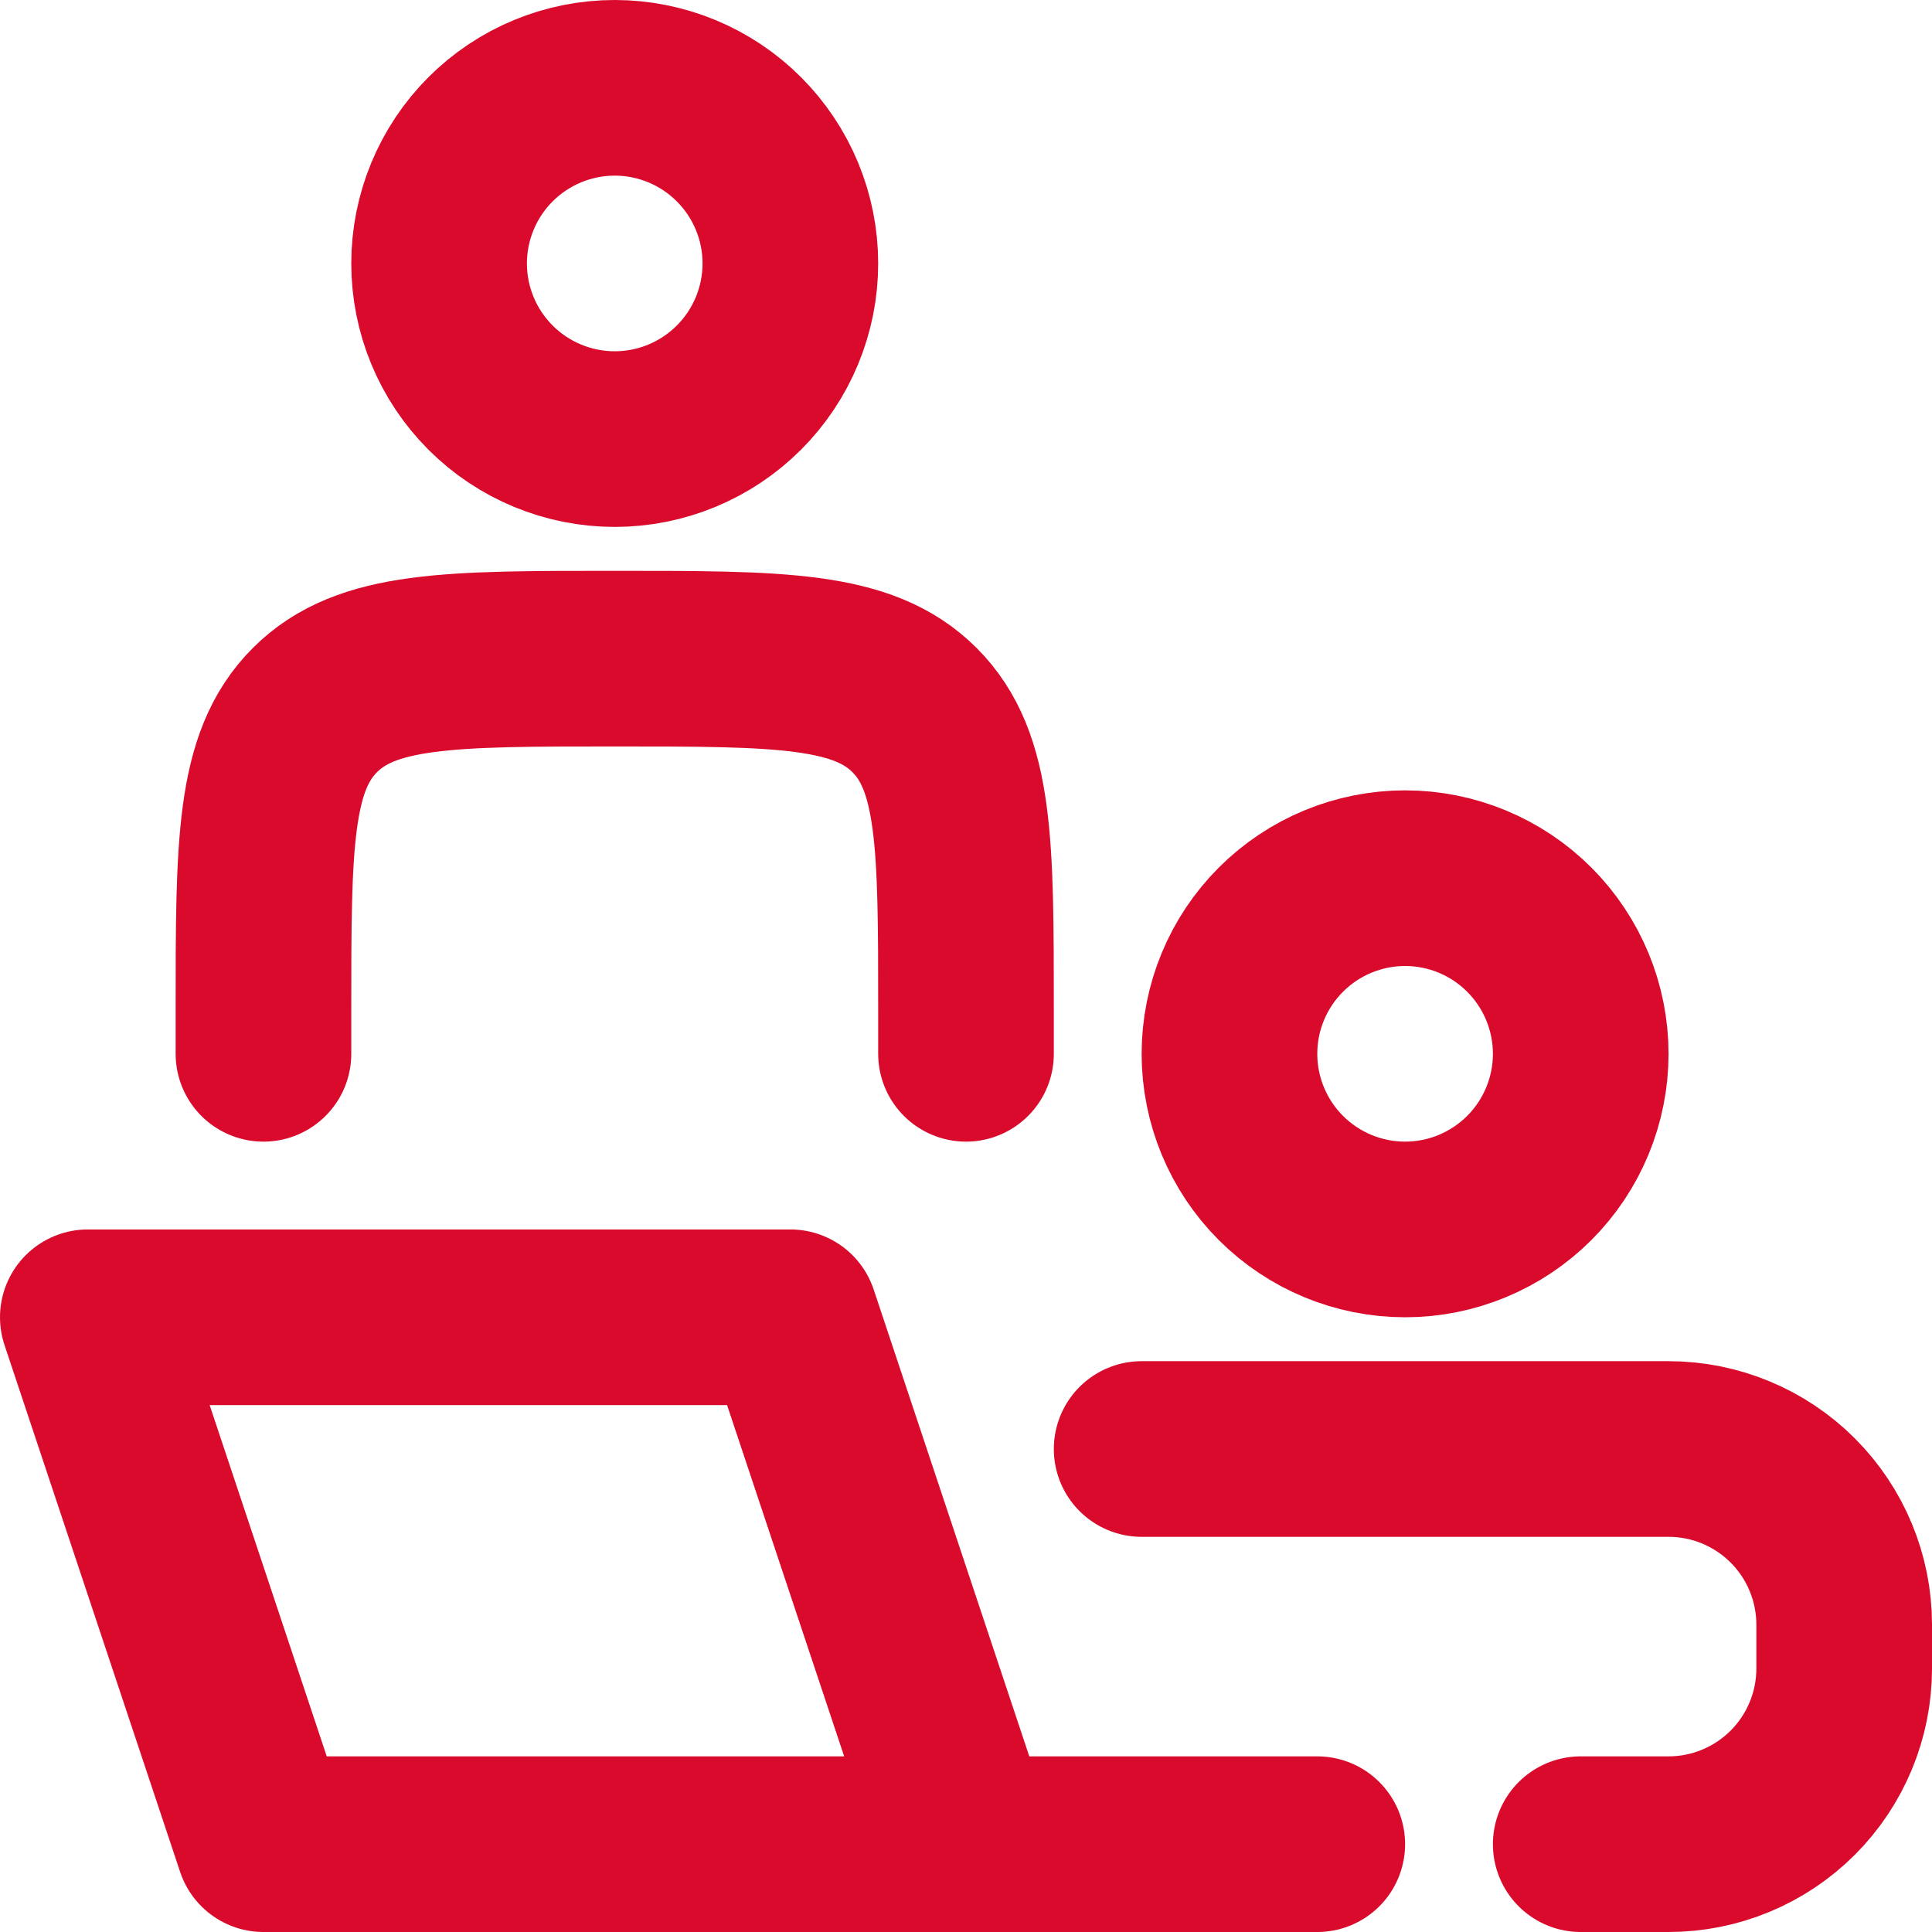
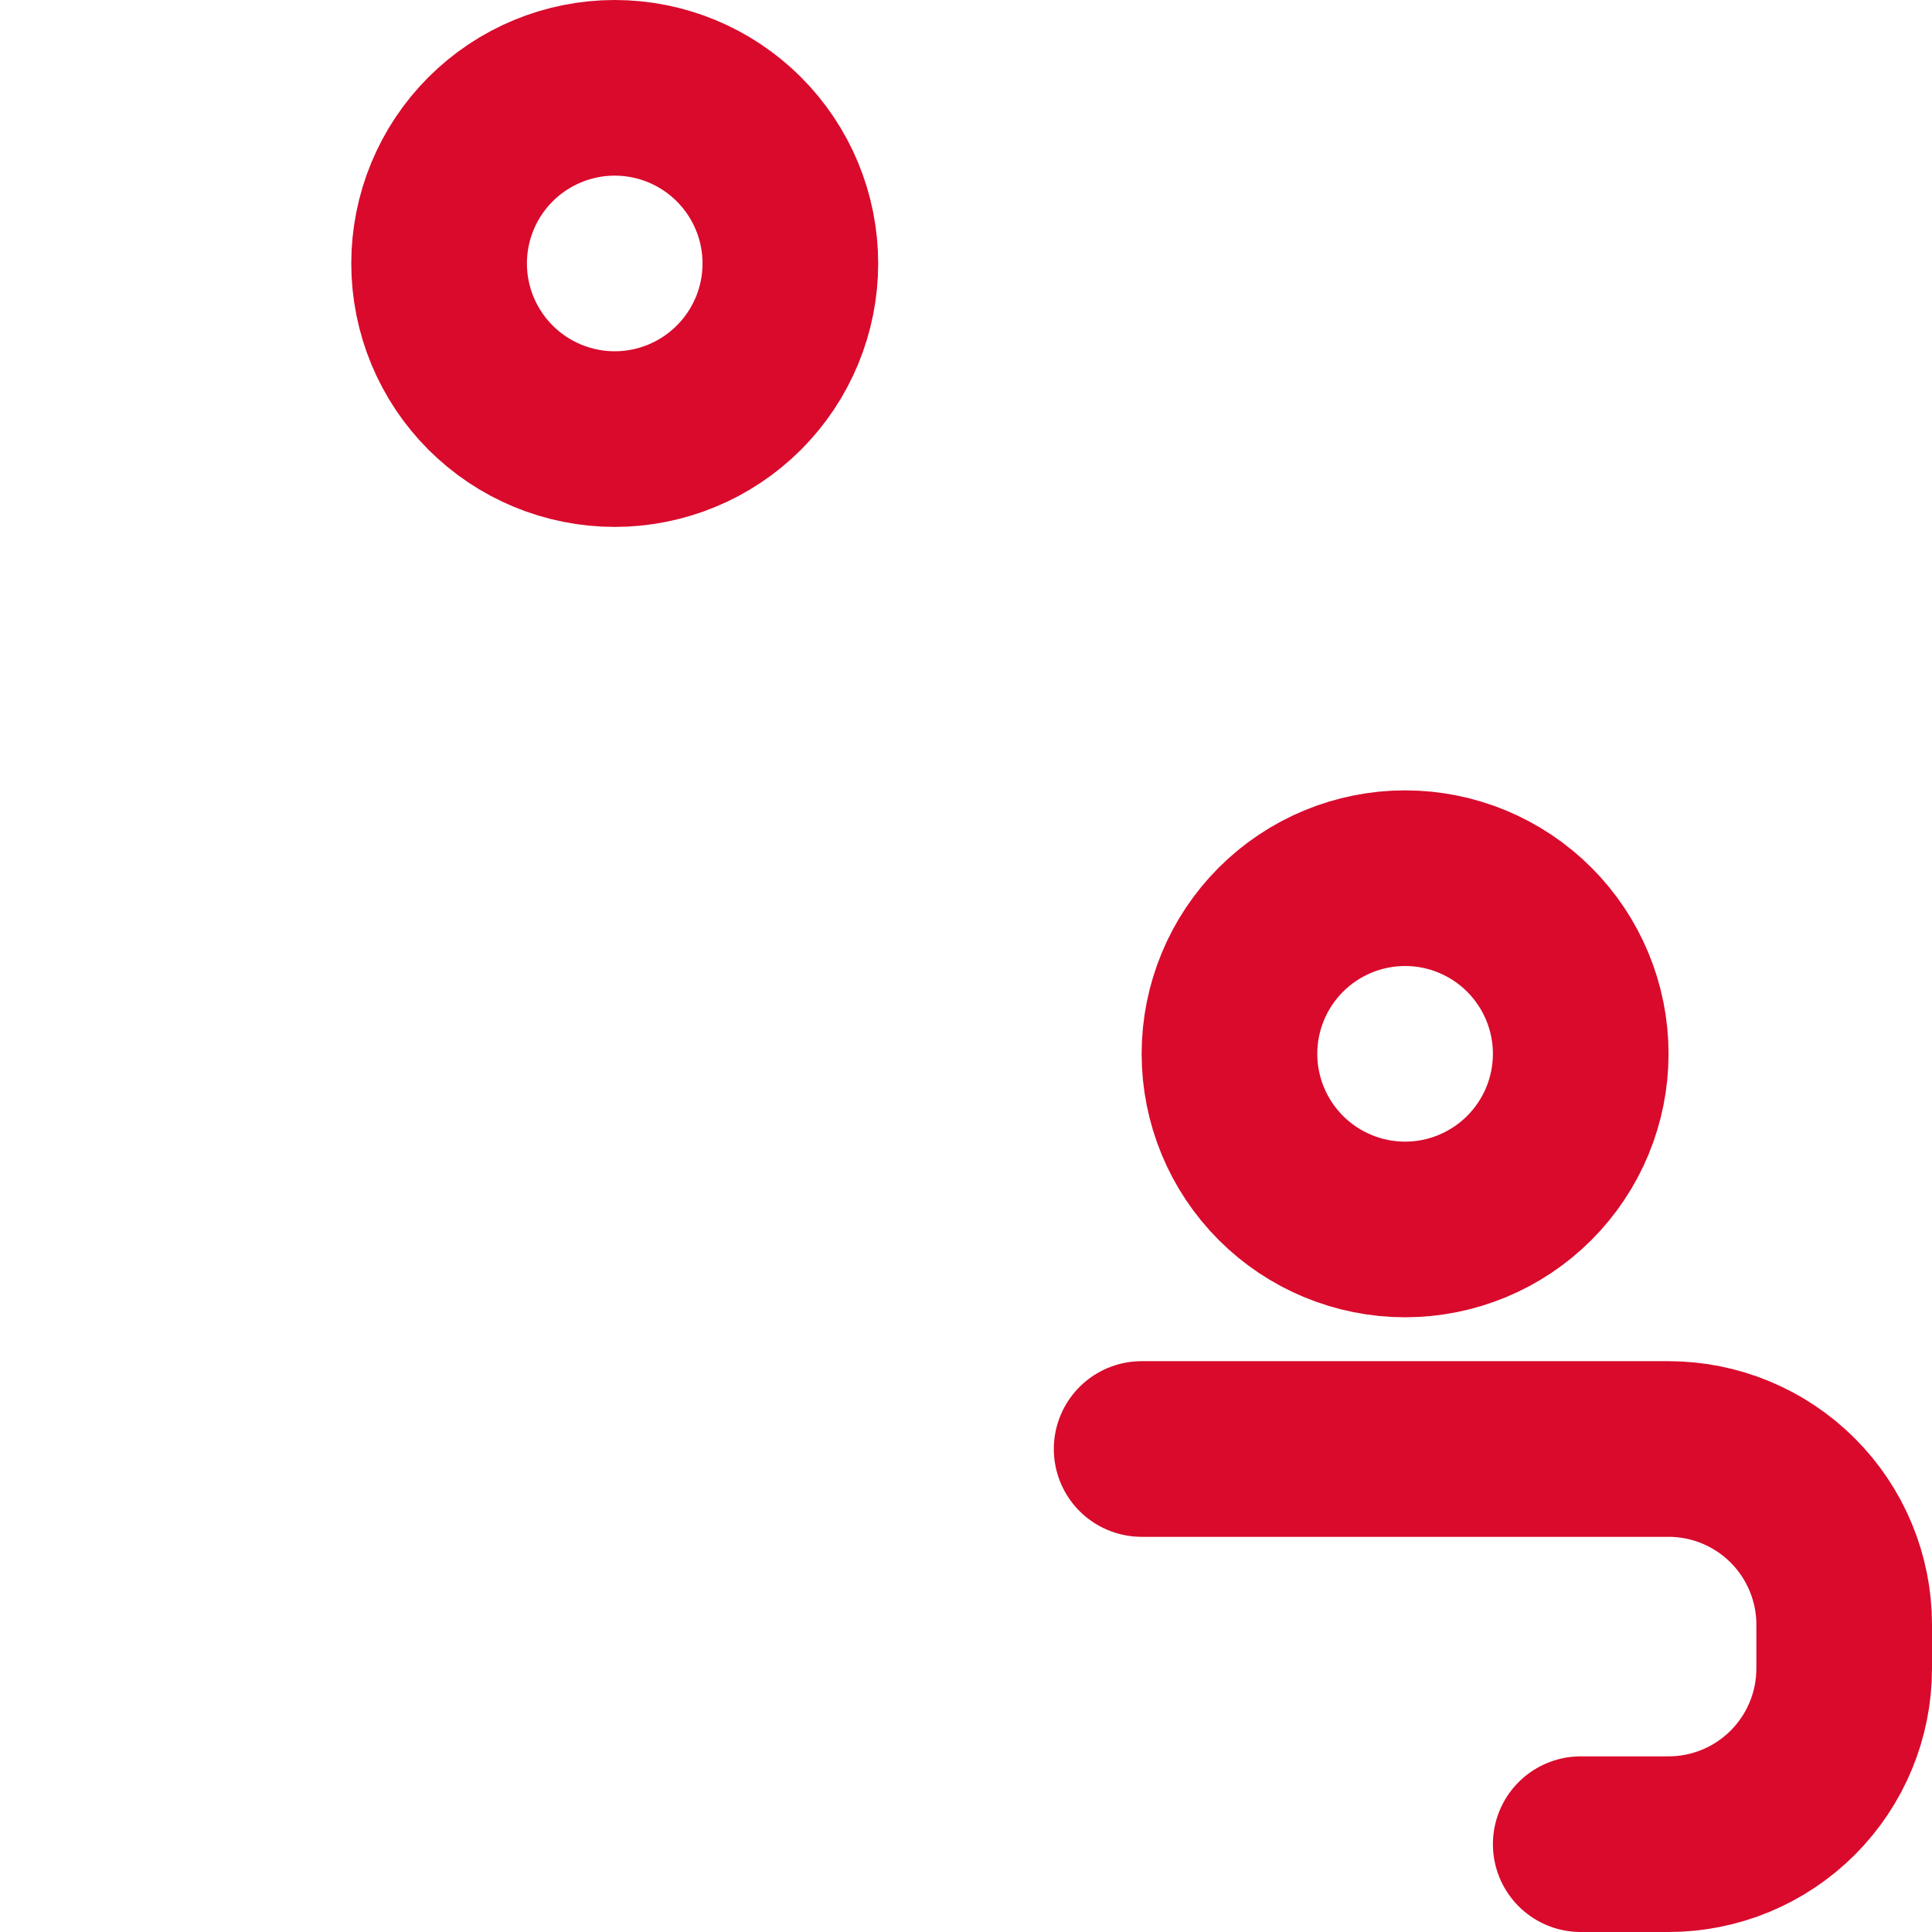
<svg xmlns="http://www.w3.org/2000/svg" width="22" height="22" viewBox="0 0 22 22" fill="none">
-   <path d="M11 21L9 15H1L3 21H11ZM11 21H15M11 12V11.5C11 9.614 11 8.672 10.414 8.086C9.828 7.5 8.886 7.5 7 7.5C5.114 7.5 4.172 7.5 3.586 8.086C3 8.672 3 9.614 3 11.5V12" stroke="#D90A2C" stroke-width="2" stroke-linecap="round" stroke-linejoin="round" />
-   <path d="M18 12C18 12.53 17.789 13.039 17.414 13.414C17.039 13.789 16.53 14 16 14C15.47 14 14.961 13.789 14.586 13.414C14.211 13.039 14 12.53 14 12C14 11.47 14.211 10.961 14.586 10.586C14.961 10.211 15.47 10 16 10C16.53 10 17.039 10.211 17.414 10.586C17.789 10.961 18 11.47 18 12ZM9 3C9 3.53 8.789 4.039 8.414 4.414C8.039 4.789 7.53 5 7 5C6.47 5 5.961 4.789 5.586 4.414C5.211 4.039 5 3.53 5 3C5 2.47 5.211 1.961 5.586 1.586C5.961 1.211 6.47 1 7 1C7.53 1 8.039 1.211 8.414 1.586C8.789 1.961 9 2.47 9 3Z" stroke="#D90A2C" stroke-width="2" />
+   <path d="M18 12C18 12.53 17.789 13.039 17.414 13.414C17.039 13.789 16.53 14 16 14C15.47 14 14.961 13.789 14.586 13.414C14.211 13.039 14 12.53 14 12C14 11.47 14.211 10.961 14.586 10.586C14.961 10.211 15.47 10 16 10C16.53 10 17.039 10.211 17.414 10.586C17.789 10.961 18 11.47 18 12ZM9 3C9 3.53 8.789 4.039 8.414 4.414C8.039 4.789 7.53 5 7 5C6.47 5 5.961 4.789 5.586 4.414C5.211 4.039 5 3.53 5 3C5 2.47 5.211 1.961 5.586 1.586C5.961 1.211 6.47 1 7 1C7.53 1 8.039 1.211 8.414 1.586C8.789 1.961 9 2.47 9 3" stroke="#D90A2C" stroke-width="2" />
  <path d="M13 16.5H19C19.53 16.5 20.039 16.711 20.414 17.086C20.789 17.461 21 17.97 21 18.5V19C21 19.53 20.789 20.039 20.414 20.414C20.039 20.789 19.53 21 19 21H18" stroke="#D90A2C" stroke-width="2" stroke-linecap="round" />
</svg>